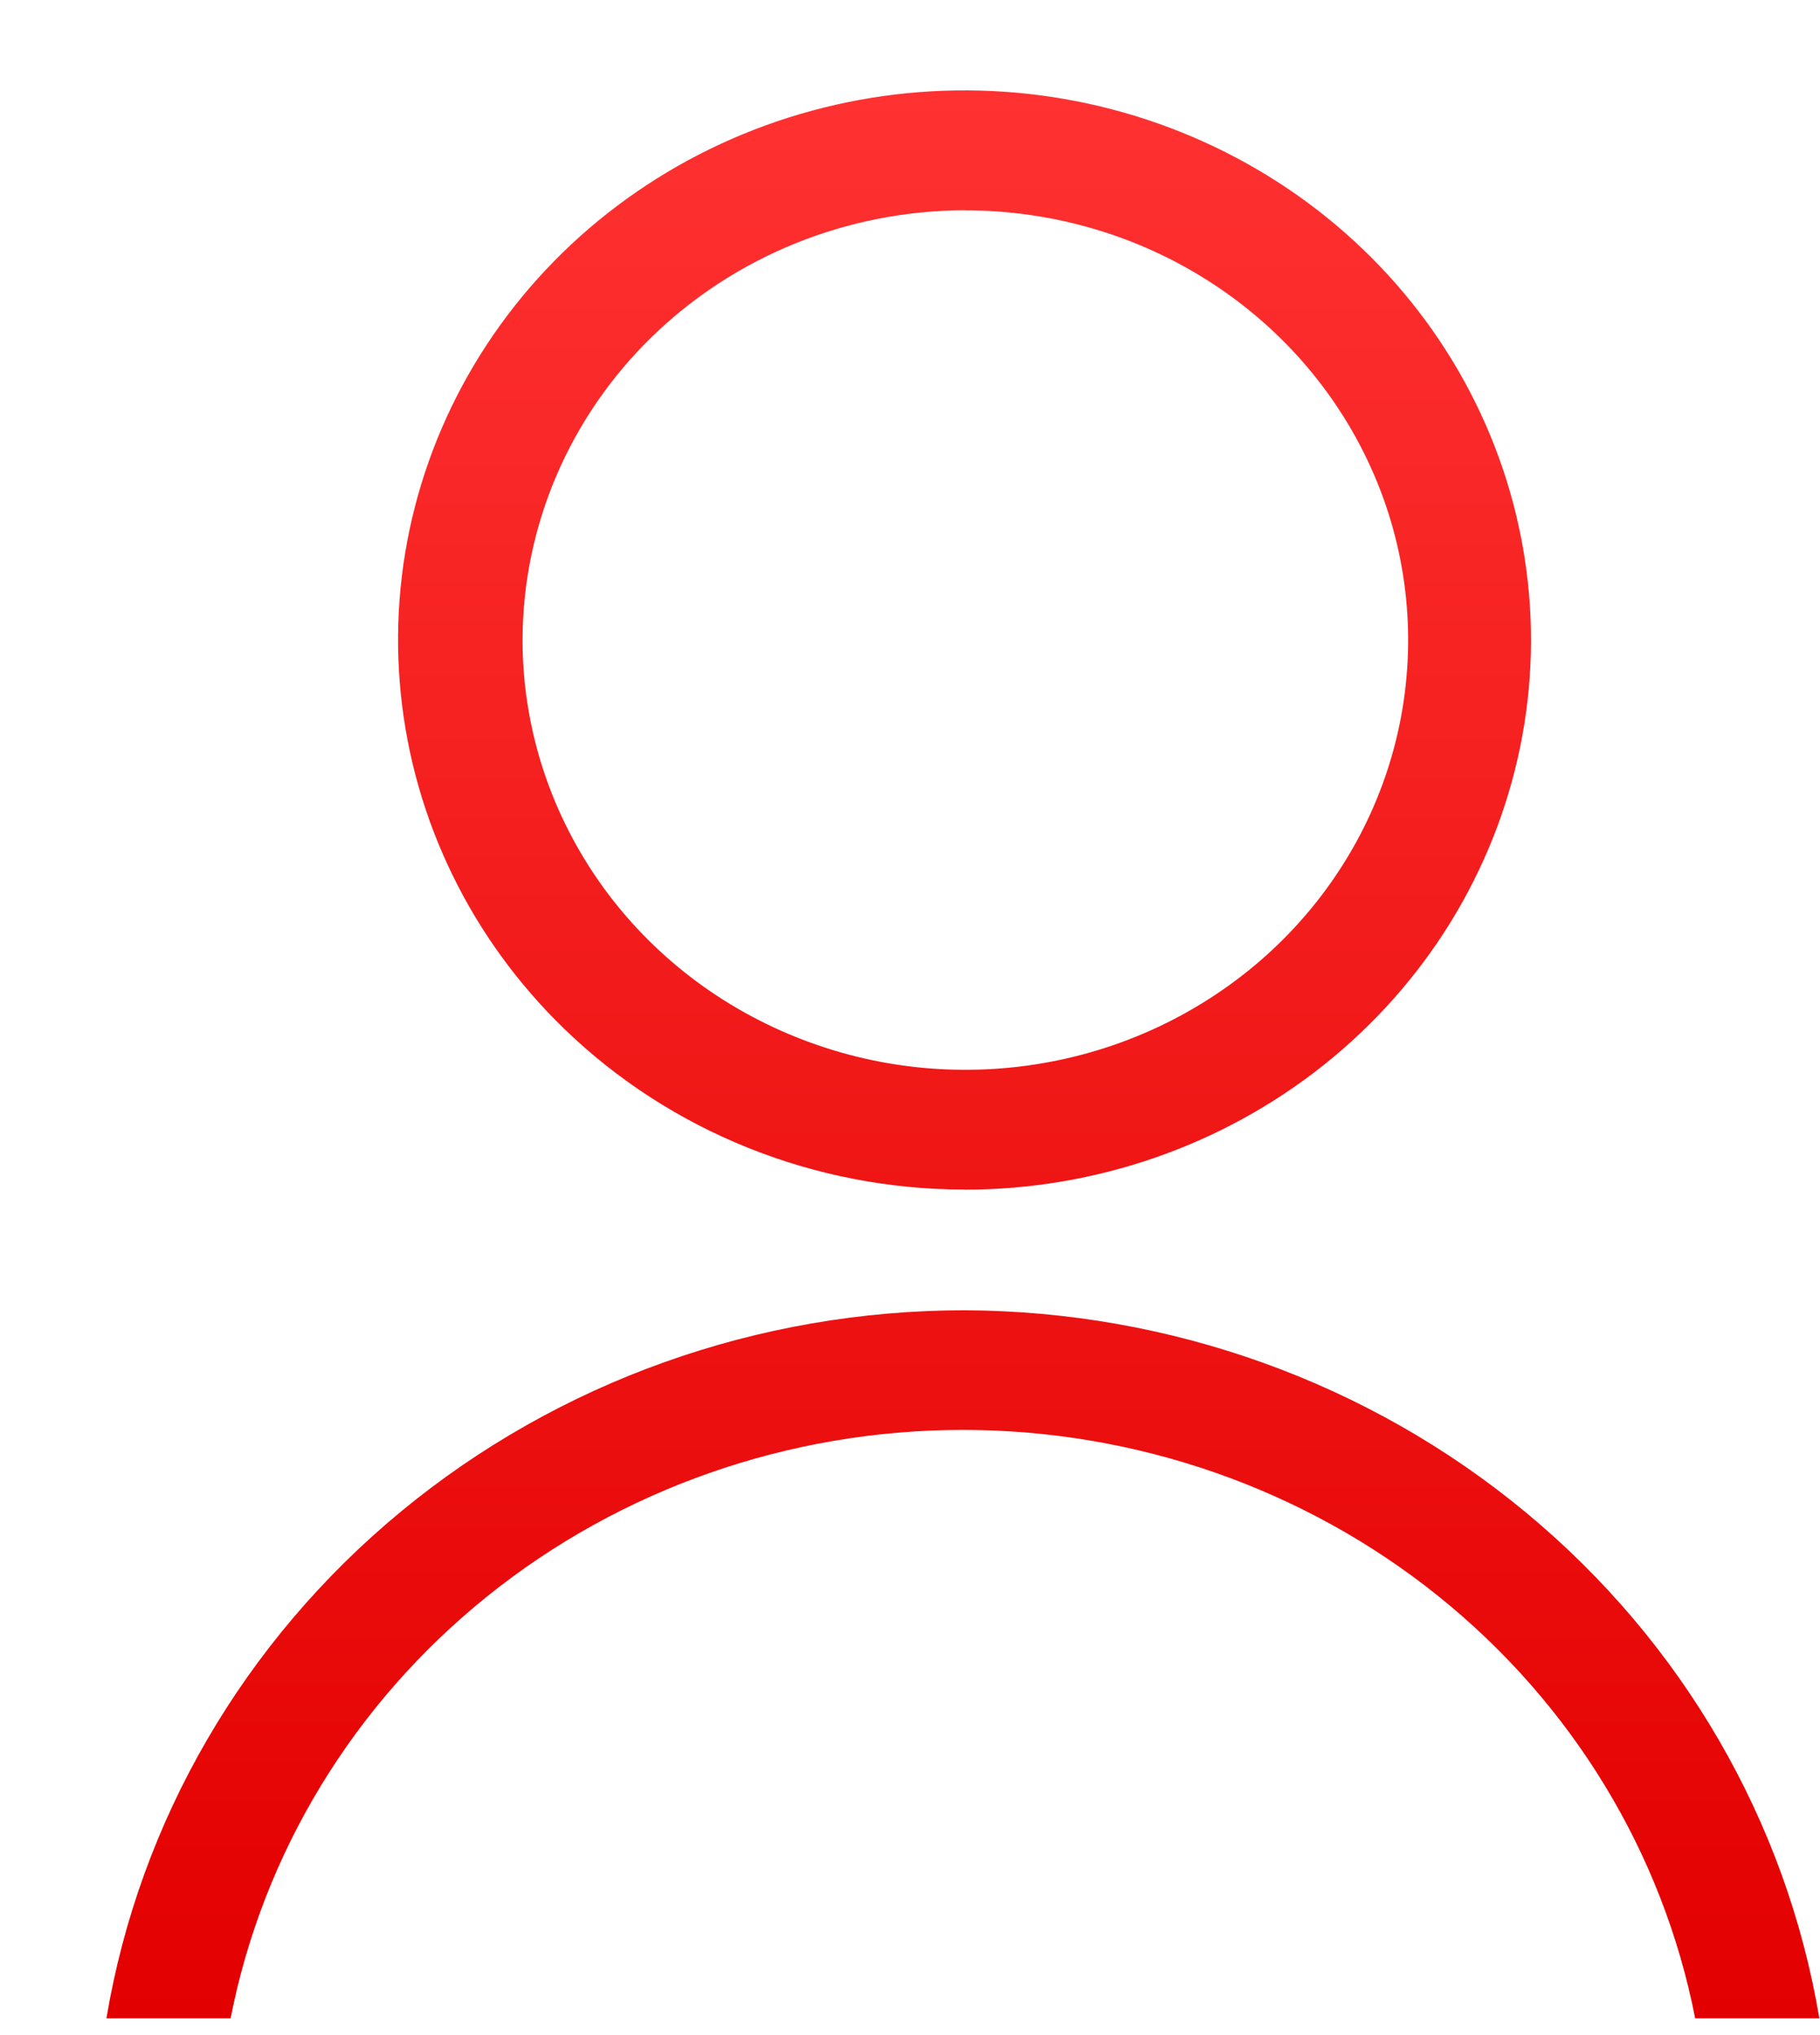
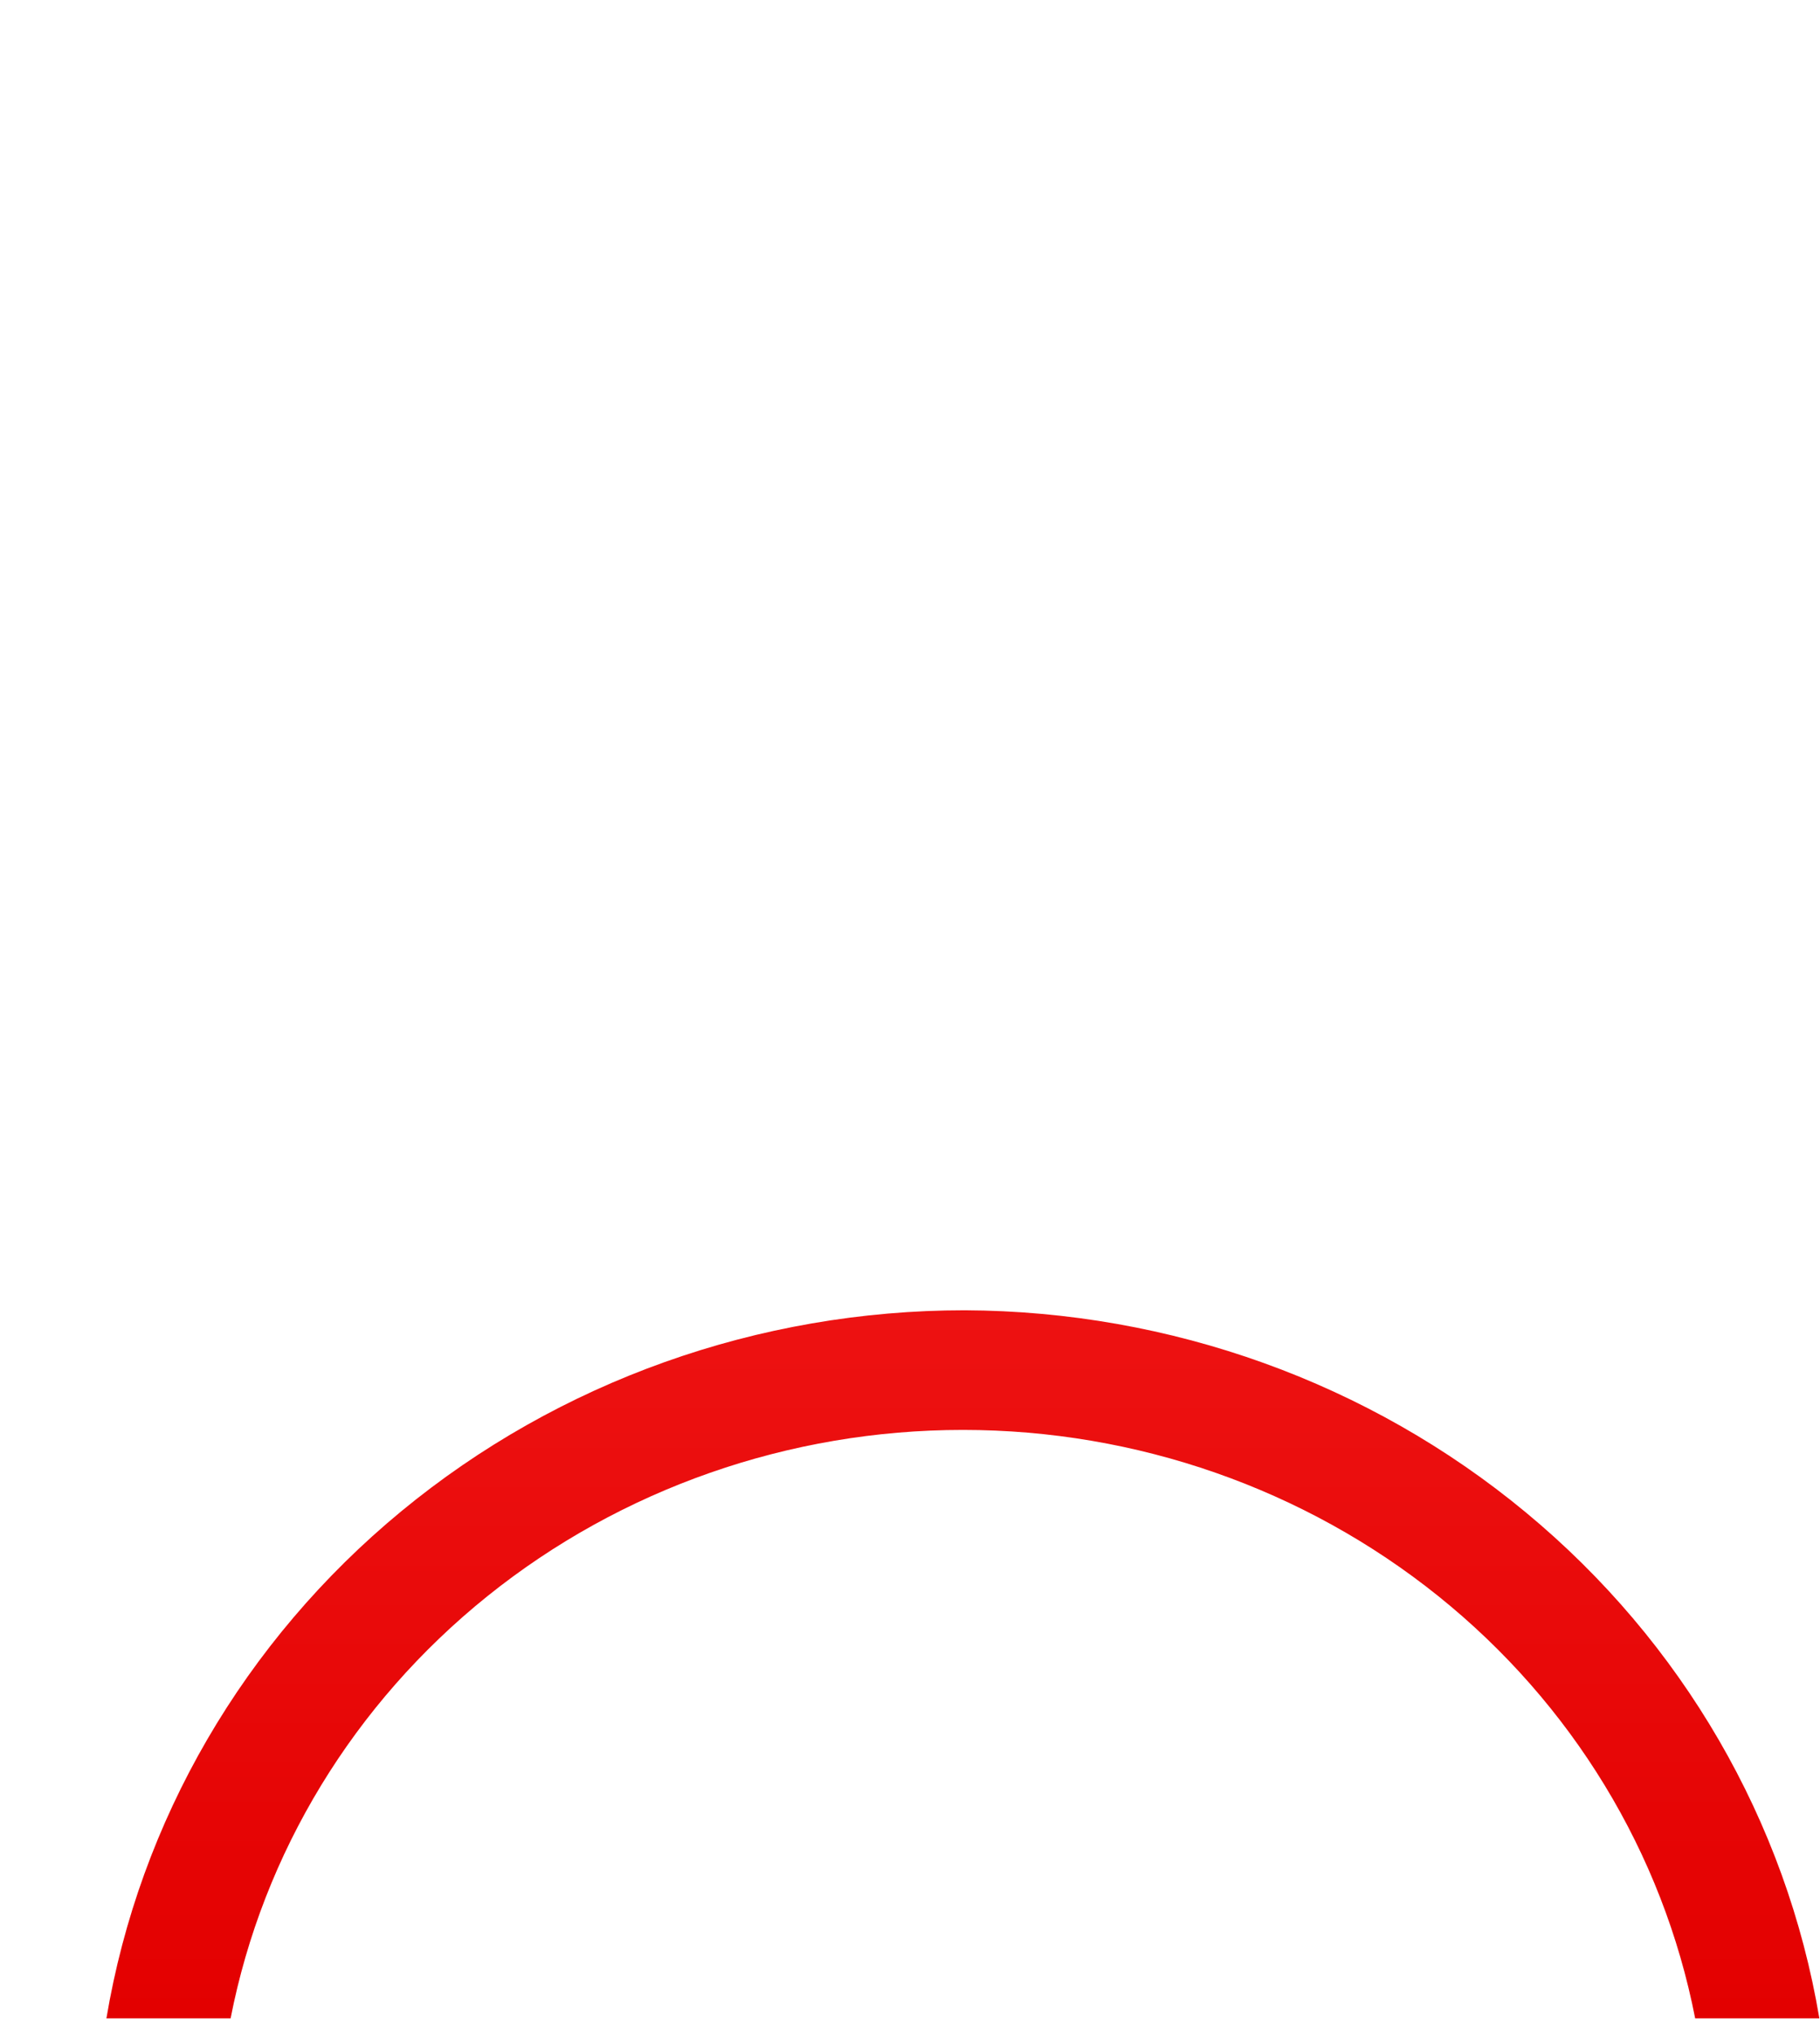
<svg xmlns="http://www.w3.org/2000/svg" fill="none" height="19" viewBox="0 0 17 19" width="17">
  <linearGradient id="a" gradientUnits="userSpaceOnUse" x1="8.994" x2="8.994" y1=".844" y2="18.844">
    <stop offset="0" stop-color="#ff3131" />
    <stop offset="1" stop-color="#e30000" />
  </linearGradient>
  <g fill="url(#a)">
    <path d="m9.011 12.233c-1.928-0-3.793.665-5.262 1.876-1.469 1.211-2.446 2.89-2.755 4.735h1.16c.302-1.545 1.151-2.939 2.399-3.942 1.249-1.003 2.819-1.552 4.441-1.552 1.621 0 3.192.549 4.441 1.552 1.249 1.003 2.097 2.397 2.399 3.942h1.16c-.309-1.84-1.28-3.514-2.742-4.724-1.462-1.211-3.318-1.879-5.241-1.887z" />
-     <path d="m9.011 11.107c1.224-0 2.41-.412 3.356-1.166s1.593-1.802 1.832-2.966.053-2.373-.524-3.42c-.577-1.047-1.511-1.867-2.642-2.321-1.131-.454-2.389-.514-3.561-.169-1.171.345-2.183 1.073-2.863 2.06s-.986 2.173-.865 3.354c.12 1.181.659 2.286 1.525 3.125.993.962 2.339 1.502 3.742 1.502zm0-9.143c.819-.001 1.619.233 2.3.674.681.44 1.212 1.067 1.526 1.8.314.733.396 1.54.237 2.319s-.553 1.494-1.132 2.056c-.579.561-1.316.944-2.119 1.098-.803.155-1.635.075-2.391-.23-.756-.304-1.402-.819-1.856-1.48-.454-.661-.696-1.437-.695-2.231.003-1.062.439-2.079 1.213-2.83.774-.751 1.823-1.174 2.917-1.177z" />
  </g>
</svg>